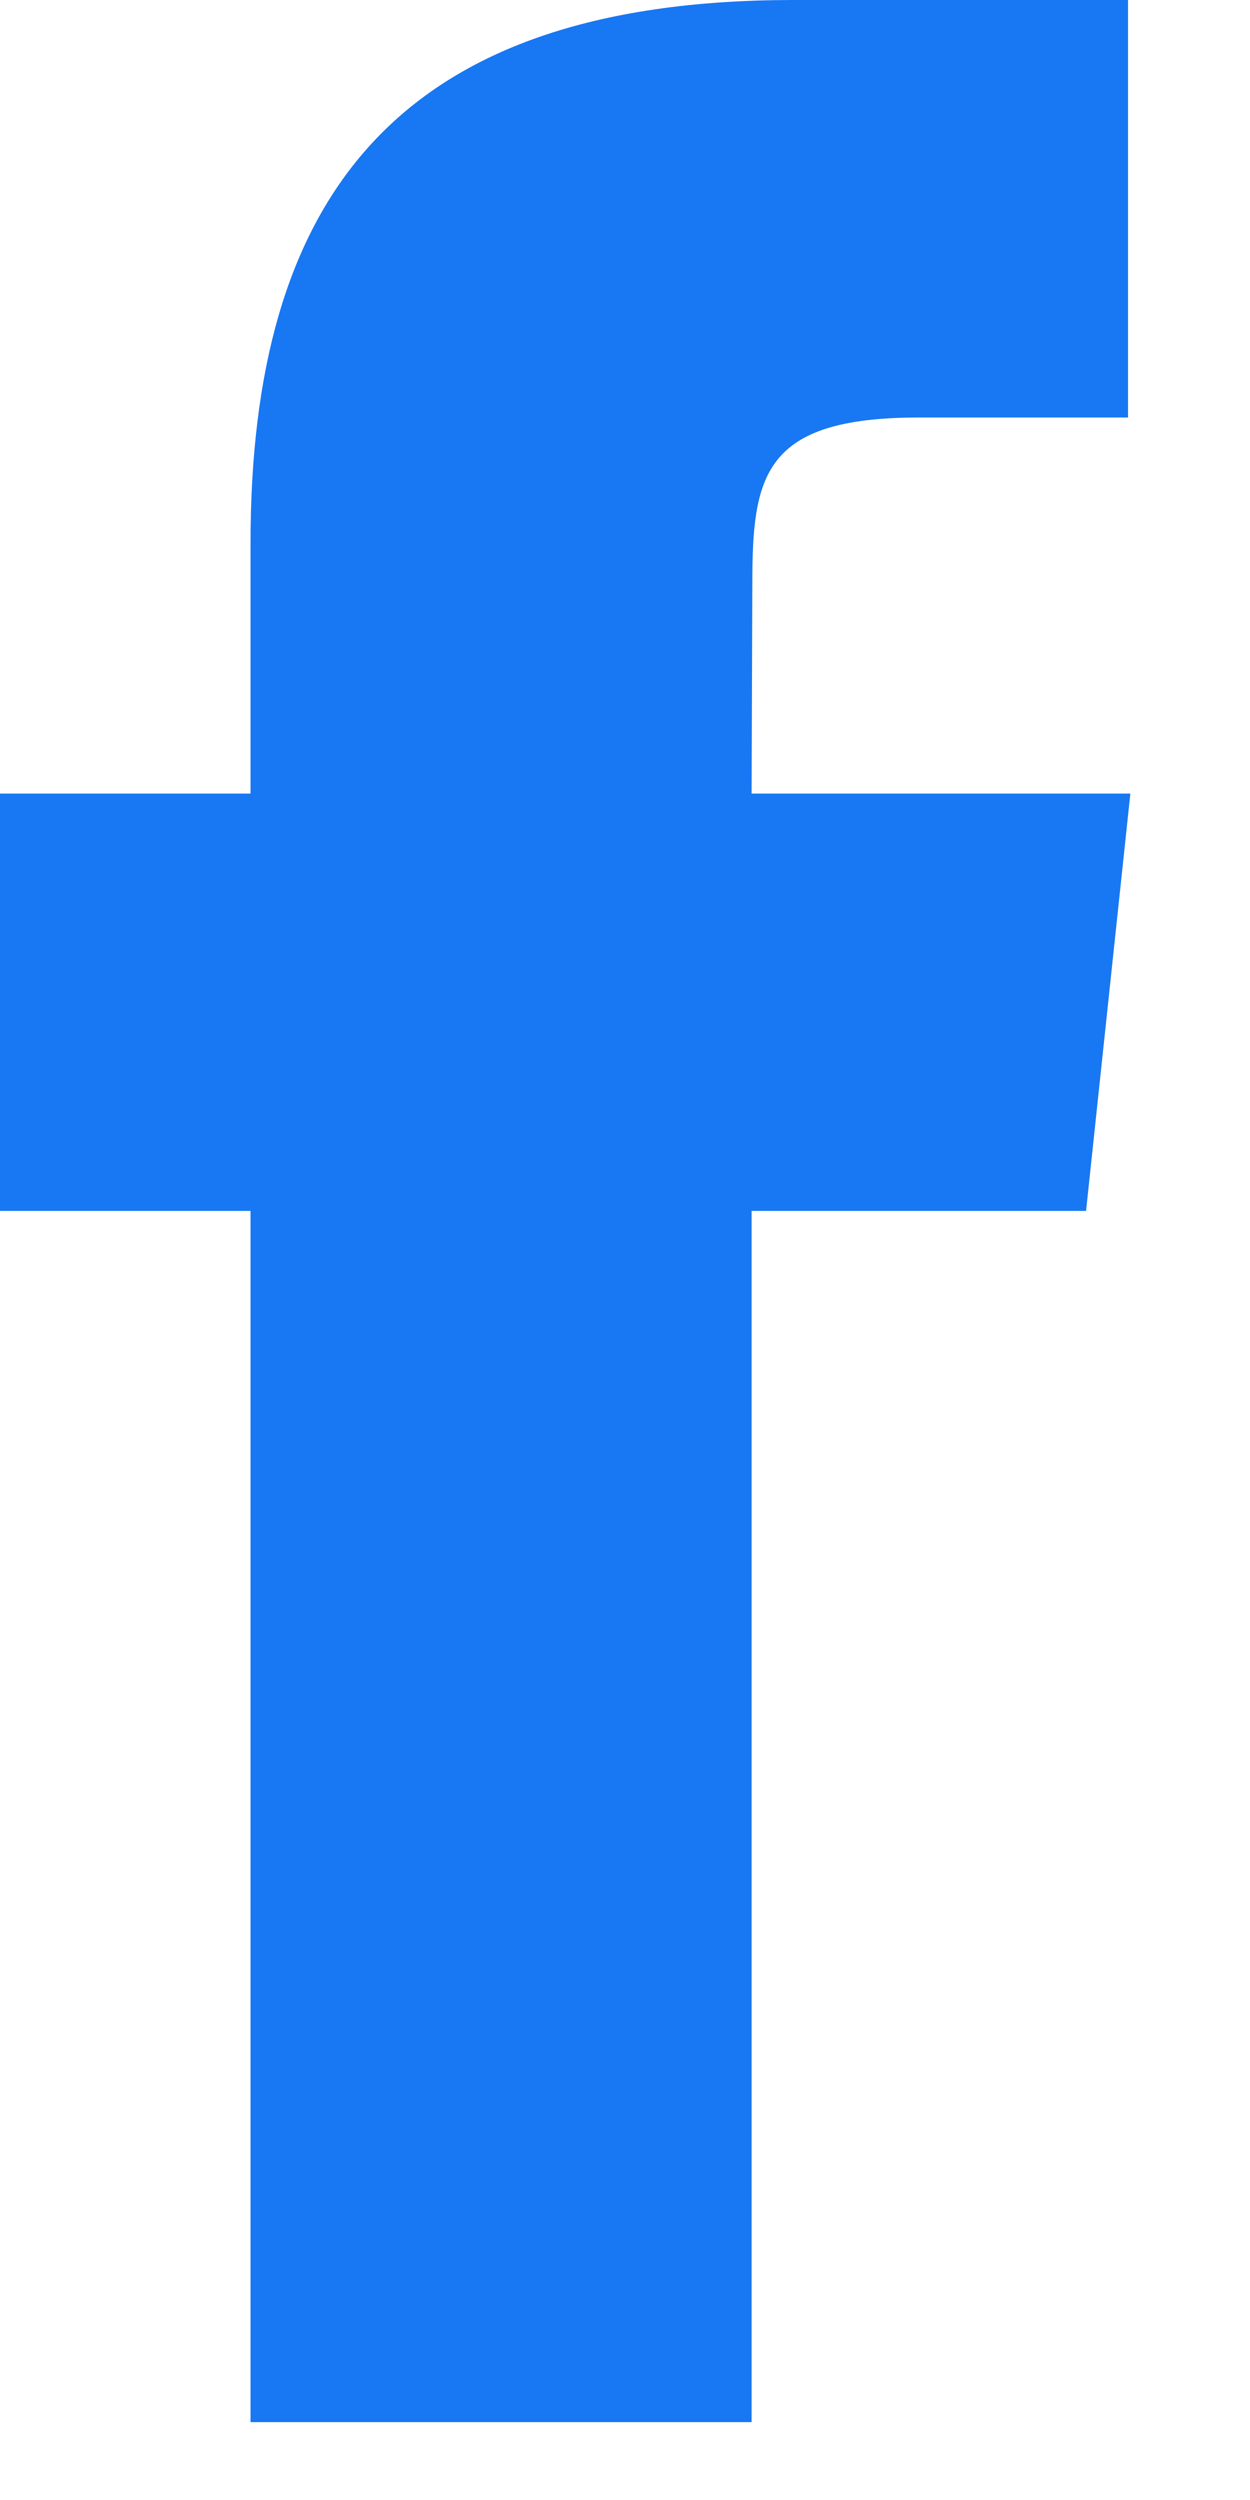
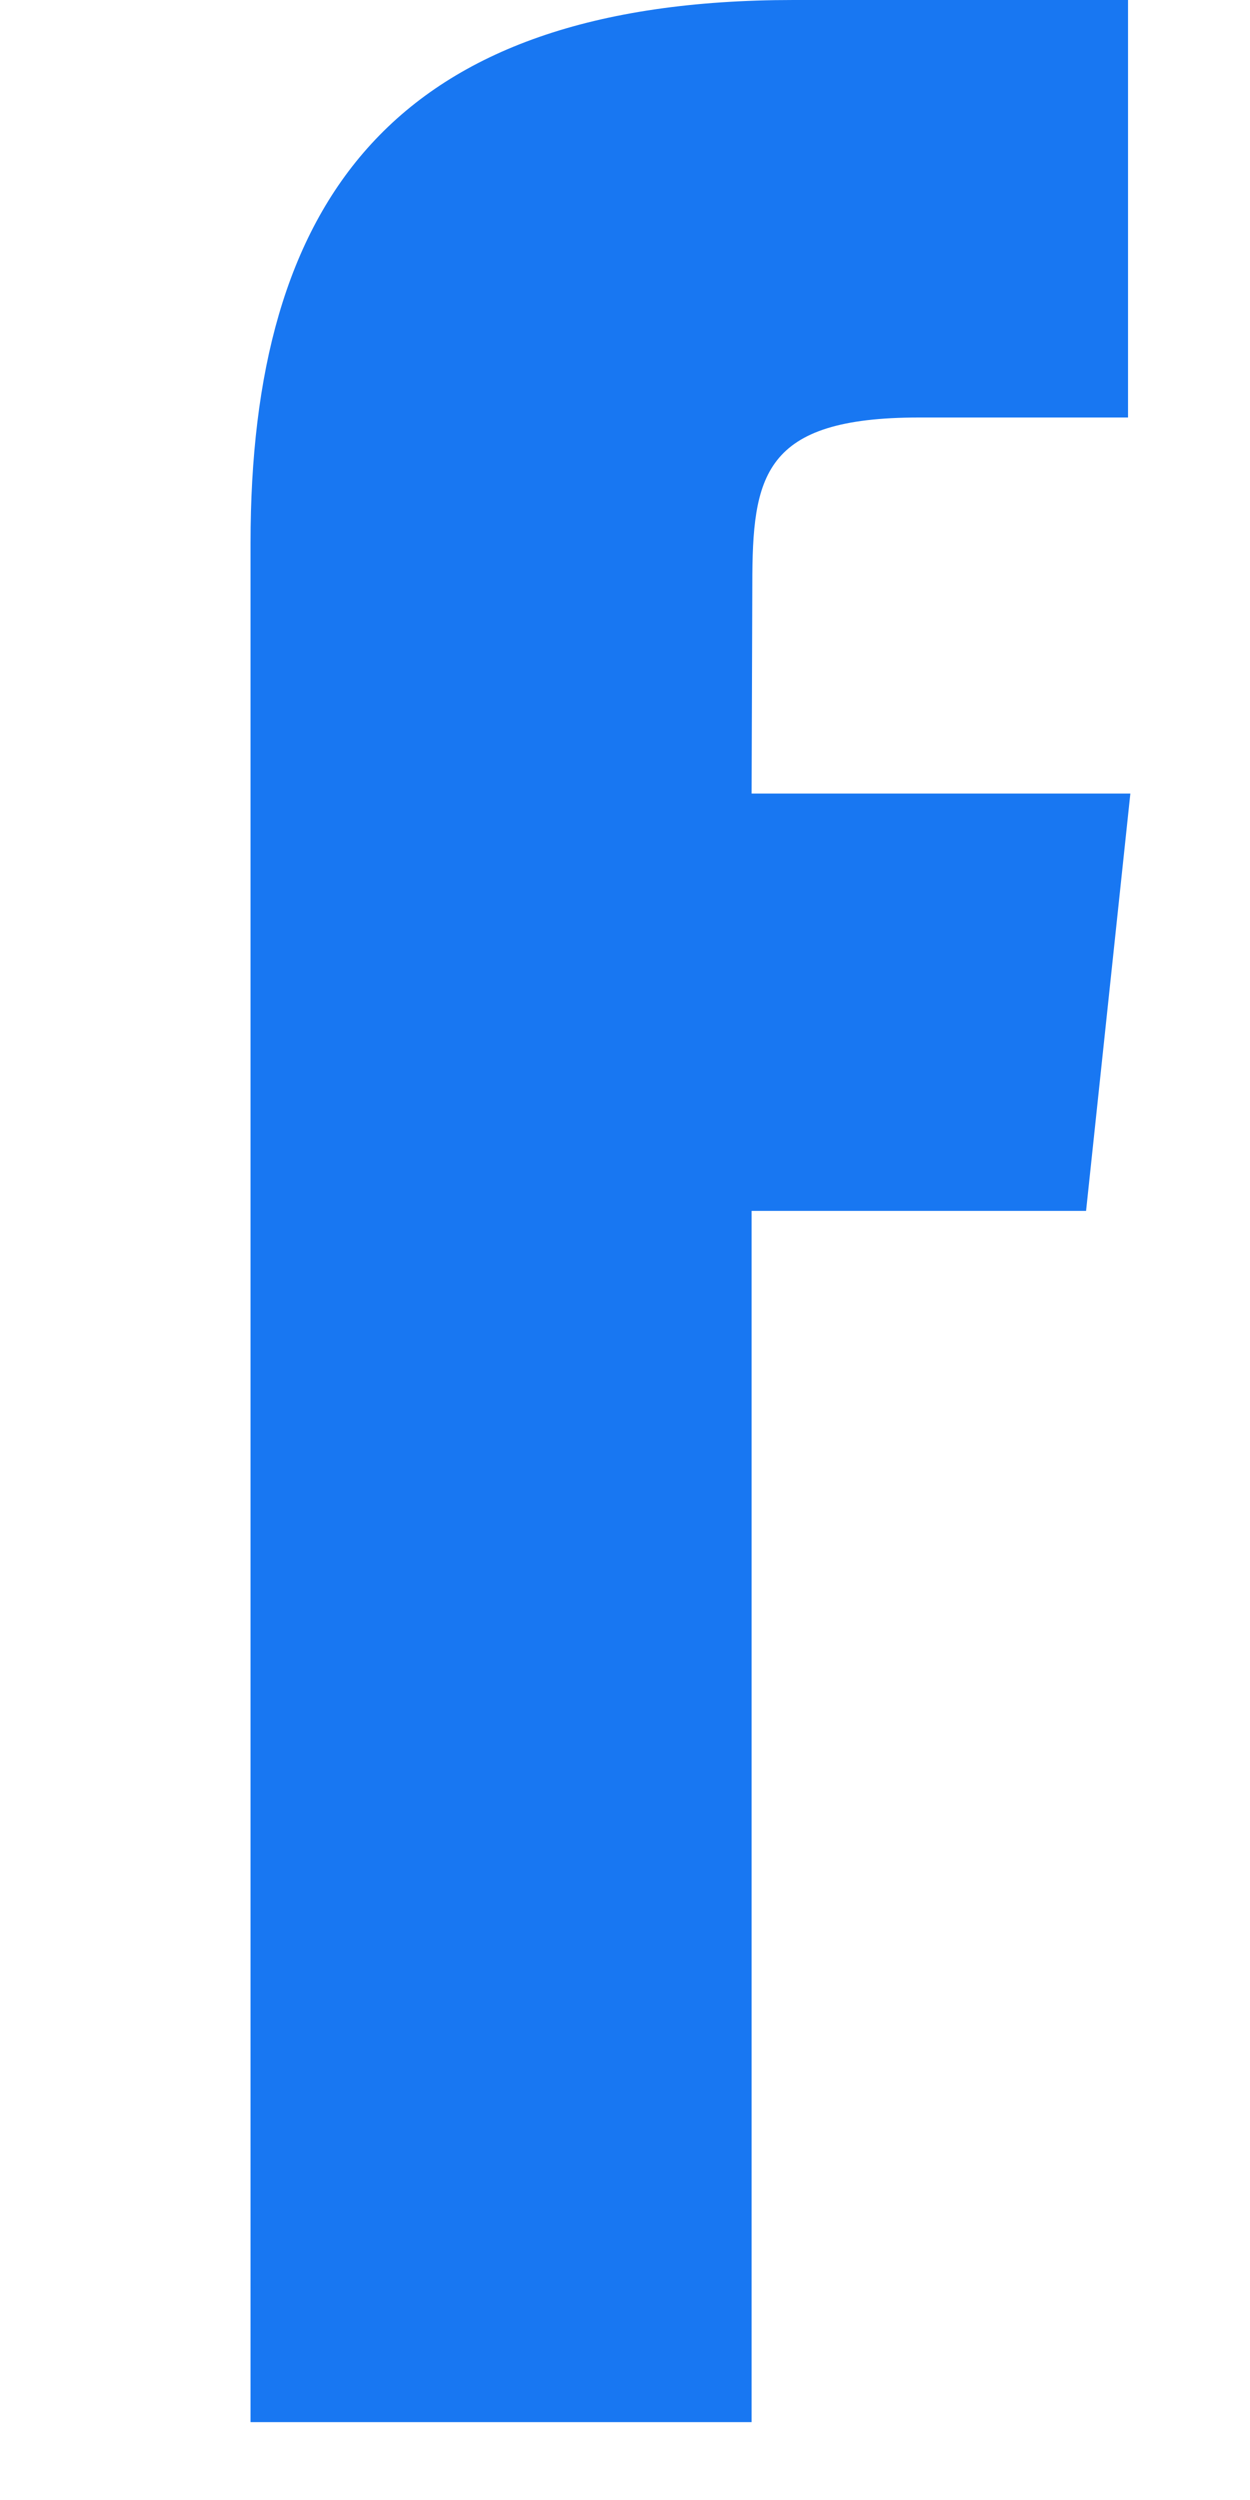
<svg xmlns="http://www.w3.org/2000/svg" width="7" height="14" viewBox="0 0 7 14" fill="none">
-   <path fill-rule="evenodd" clip-rule="evenodd" d="M4.209 13.564H1.403V6.781H0V4.444H1.403V3.041C1.403 1.134 2.194 0 4.444 0H6.317V2.338H5.147C4.271 2.338 4.213 2.665 4.213 3.274L4.209 4.444H6.33L6.082 6.781H4.209L4.209 13.564Z" fill="#1877F2" />
+   <path fill-rule="evenodd" clip-rule="evenodd" d="M4.209 13.564H1.403V6.781V4.444H1.403V3.041C1.403 1.134 2.194 0 4.444 0H6.317V2.338H5.147C4.271 2.338 4.213 2.665 4.213 3.274L4.209 4.444H6.33L6.082 6.781H4.209L4.209 13.564Z" fill="#1877F2" />
</svg>